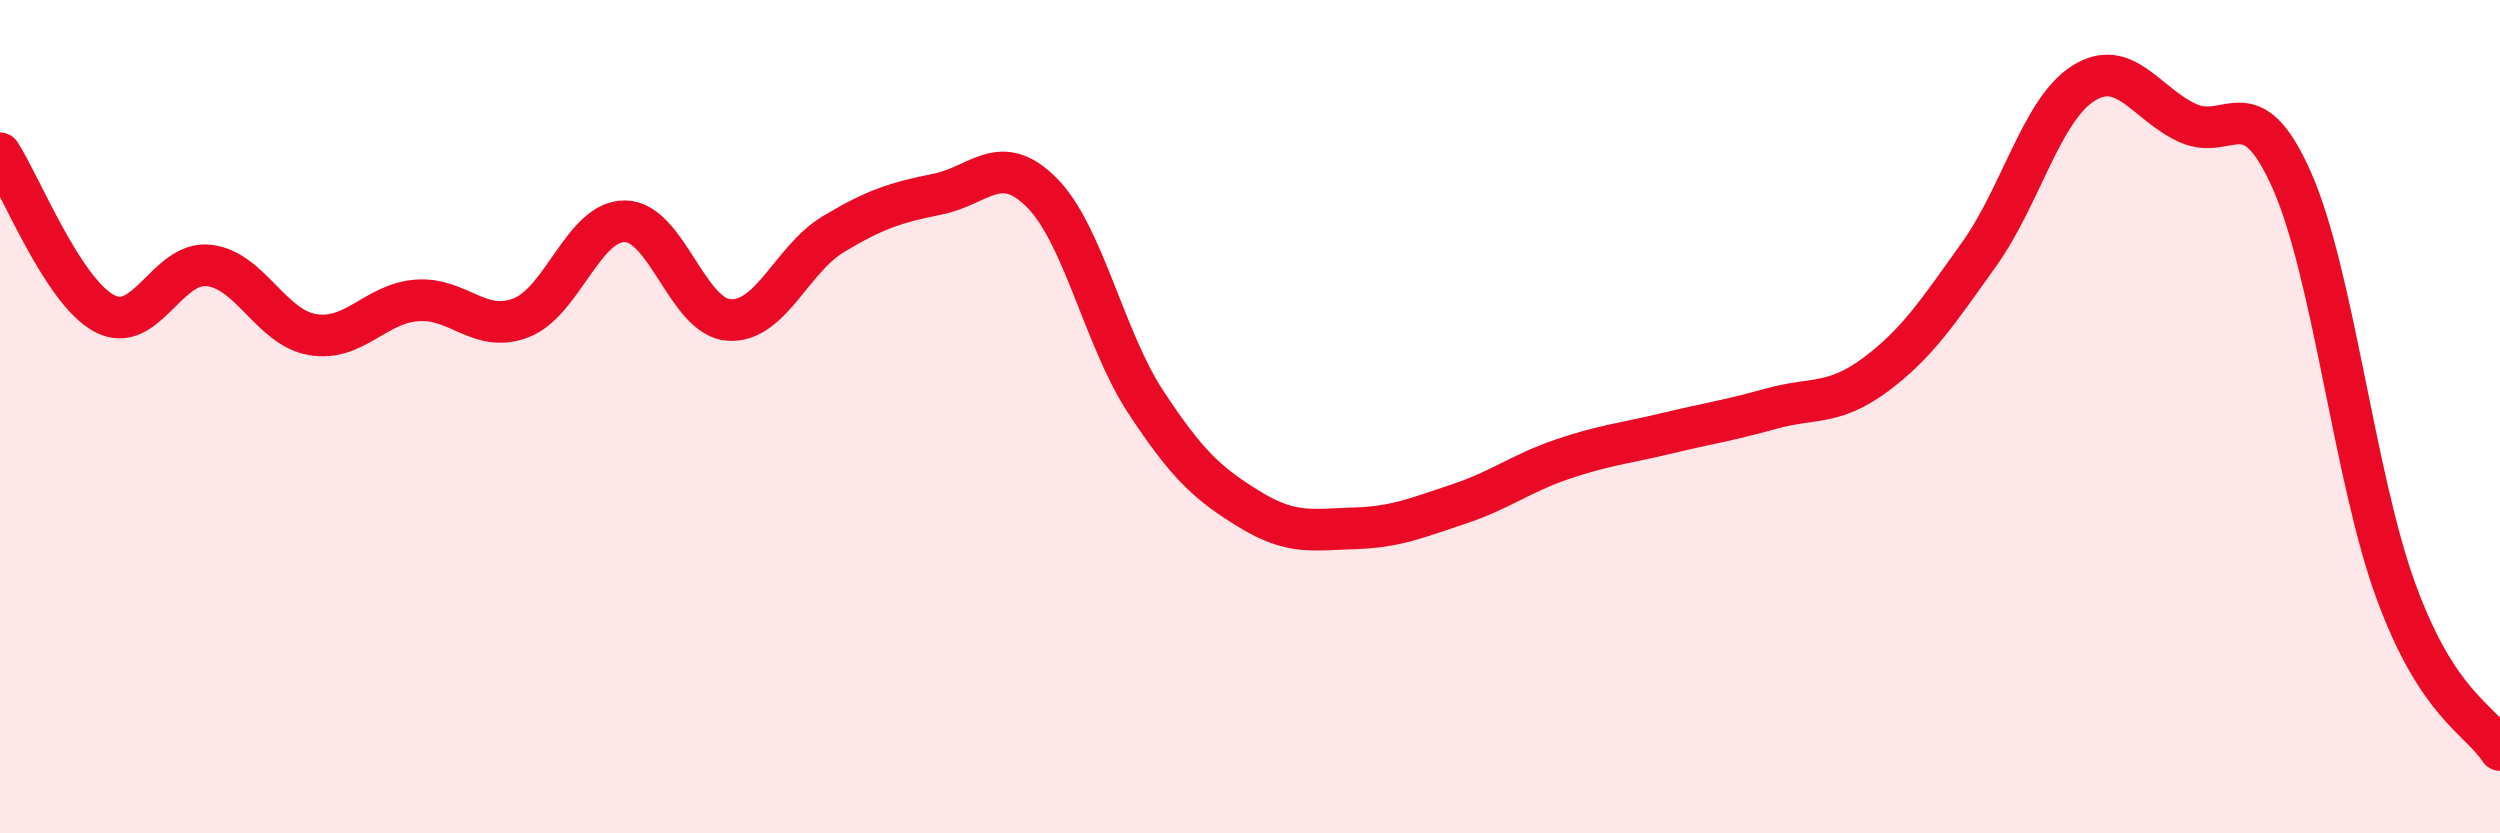
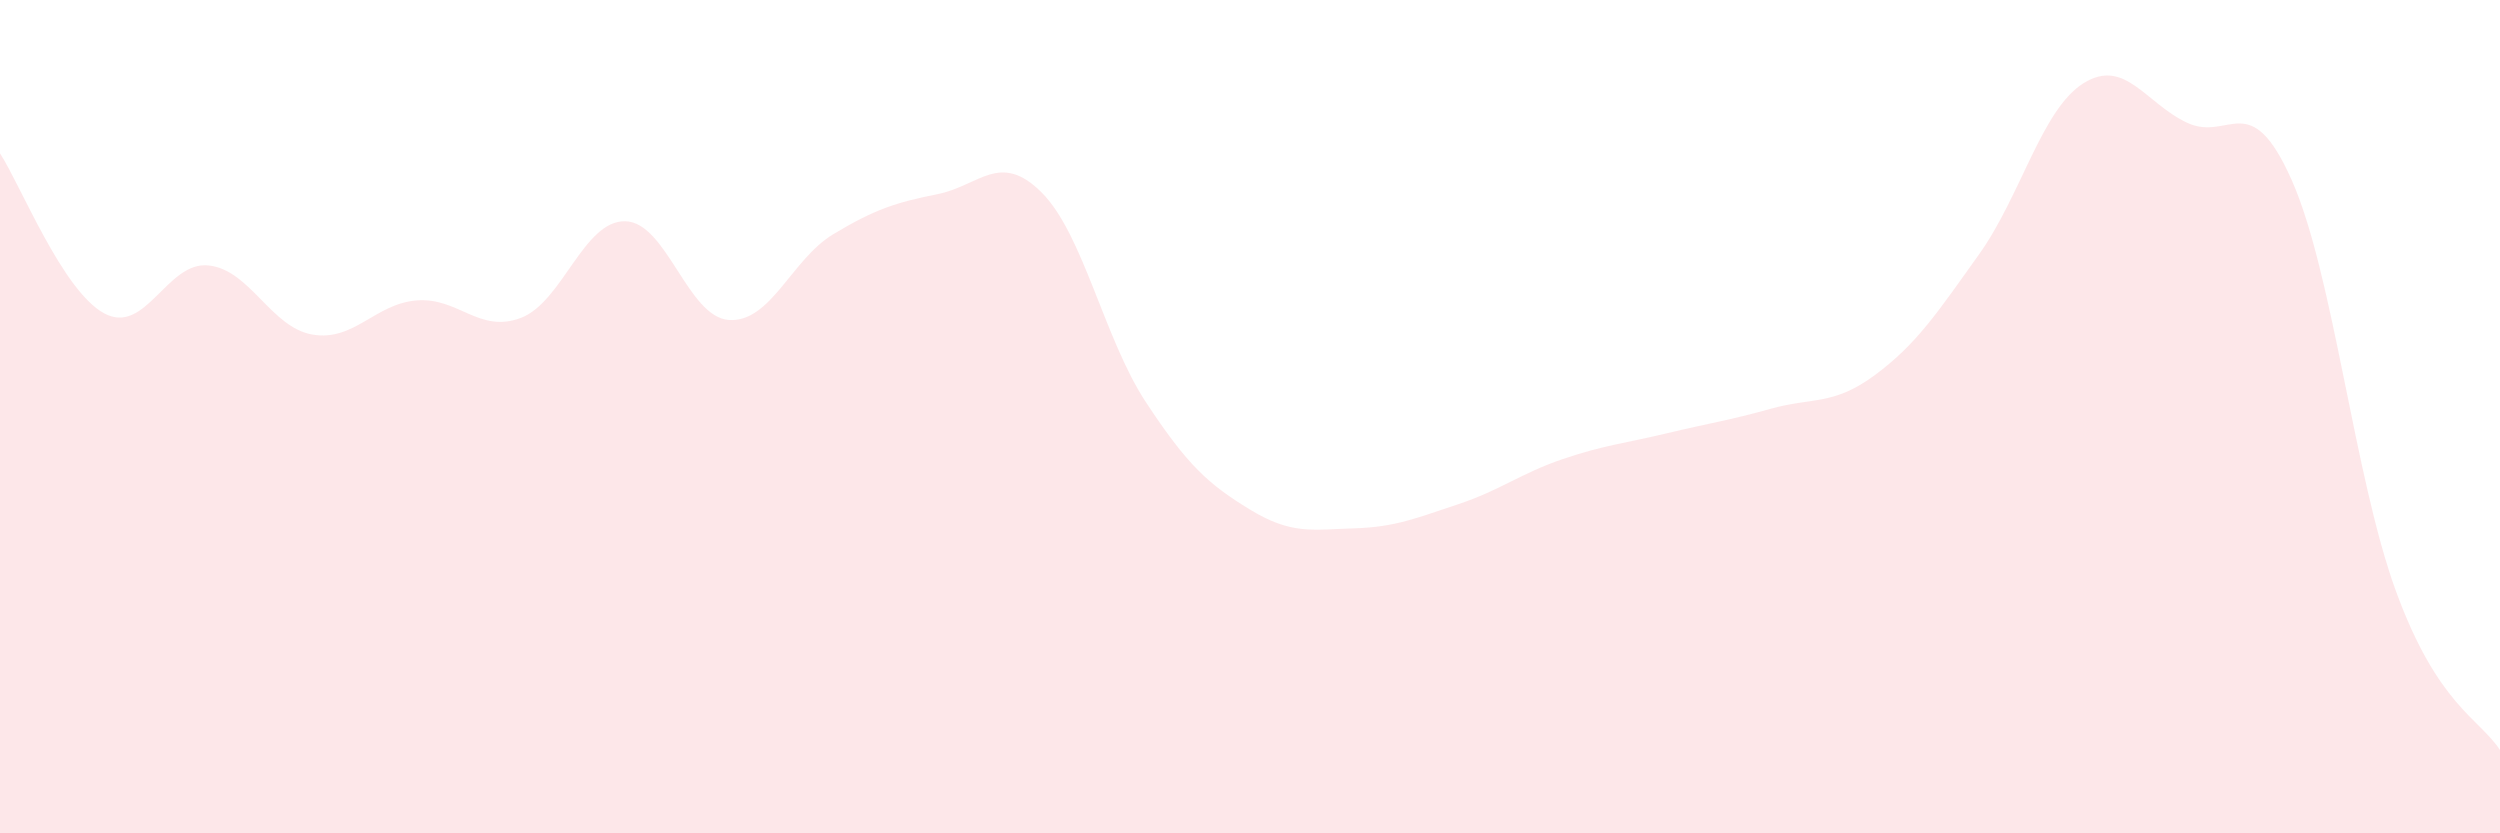
<svg xmlns="http://www.w3.org/2000/svg" width="60" height="20" viewBox="0 0 60 20">
  <path d="M 0,3.68 C 0.5,4.45 1.5,6.98 2.5,7.52 C 3.5,8.06 4,6.27 5,6.37 C 6,6.47 6.5,7.86 7.5,8.03 C 8.5,8.2 9,7.29 10,7.21 C 11,7.13 11.5,8.01 12.5,7.63 C 13.5,7.25 14,5.3 15,5.31 C 16,5.32 16.5,7.62 17.5,7.68 C 18.5,7.74 19,6.22 20,5.62 C 21,5.02 21.5,4.86 22.5,4.66 C 23.5,4.46 24,3.62 25,4.62 C 26,5.62 26.5,8.13 27.5,9.65 C 28.5,11.17 29,11.62 30,12.23 C 31,12.84 31.5,12.71 32.5,12.68 C 33.5,12.65 34,12.43 35,12.1 C 36,11.77 36.5,11.36 37.5,11.02 C 38.5,10.68 39,10.64 40,10.4 C 41,10.16 41.5,10.09 42.5,9.81 C 43.5,9.53 44,9.74 45,9 C 46,8.26 46.5,7.5 47.5,6.1 C 48.5,4.7 49,2.63 50,2 C 51,1.37 51.5,2.49 52.5,2.95 C 53.5,3.41 54,2.07 55,4.32 C 56,6.57 56.5,11.44 57.5,14.18 C 58.5,16.92 59.5,17.24 60,18L60 20L0 20Z" fill="#EB0A25" opacity="0.1" stroke-linecap="round" stroke-linejoin="round" />
-   <path d="M 0,3.68 C 0.5,4.45 1.5,6.98 2.5,7.52 C 3.5,8.06 4,6.27 5,6.37 C 6,6.47 6.5,7.86 7.5,8.03 C 8.5,8.2 9,7.29 10,7.21 C 11,7.13 11.5,8.01 12.5,7.63 C 13.5,7.25 14,5.3 15,5.31 C 16,5.32 16.5,7.62 17.5,7.68 C 18.5,7.74 19,6.22 20,5.62 C 21,5.02 21.5,4.86 22.5,4.66 C 23.5,4.46 24,3.62 25,4.62 C 26,5.62 26.5,8.13 27.5,9.65 C 28.5,11.17 29,11.62 30,12.23 C 31,12.84 31.5,12.71 32.5,12.68 C 33.5,12.65 34,12.43 35,12.1 C 36,11.77 36.5,11.36 37.5,11.02 C 38.5,10.68 39,10.64 40,10.4 C 41,10.16 41.5,10.09 42.5,9.81 C 43.5,9.53 44,9.74 45,9 C 46,8.26 46.5,7.5 47.5,6.1 C 48.5,4.7 49,2.63 50,2 C 51,1.37 51.5,2.49 52.5,2.95 C 53.5,3.41 54,2.07 55,4.32 C 56,6.57 56.5,11.44 57.5,14.18 C 58.5,16.92 59.5,17.24 60,18" stroke="#EB0A25" stroke-width="1" fill="none" stroke-linecap="round" stroke-linejoin="round" />
</svg>